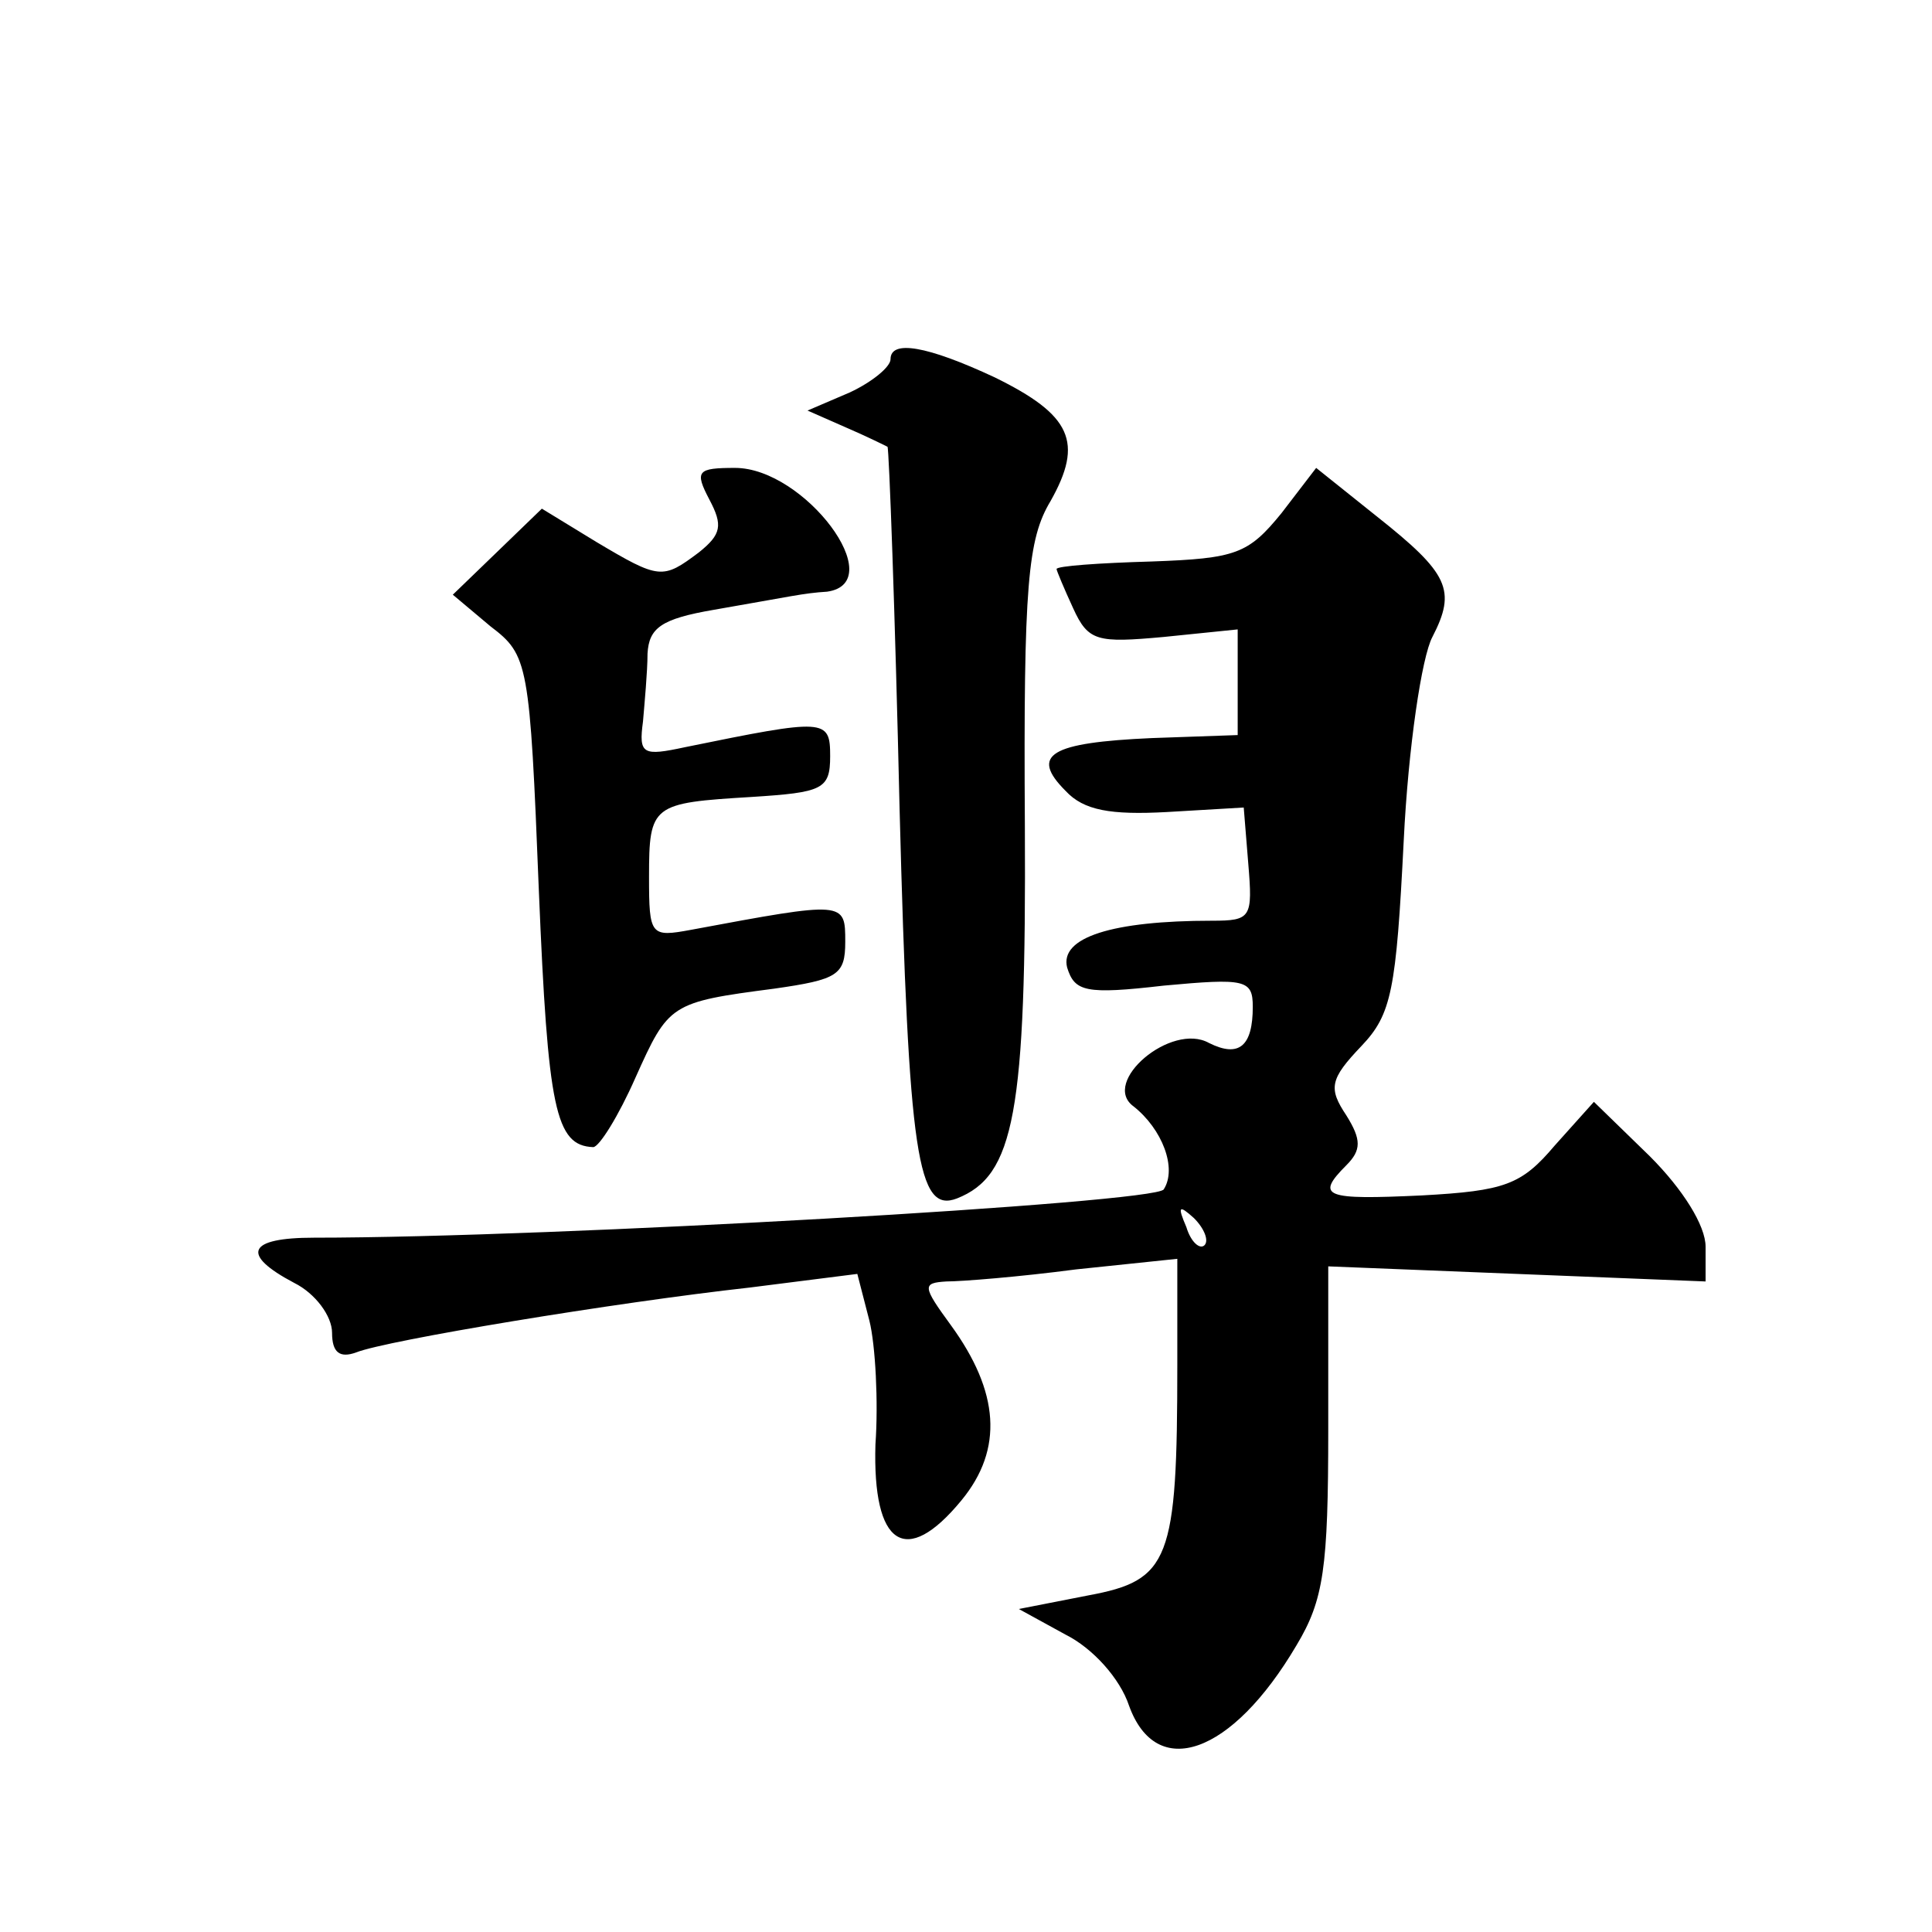
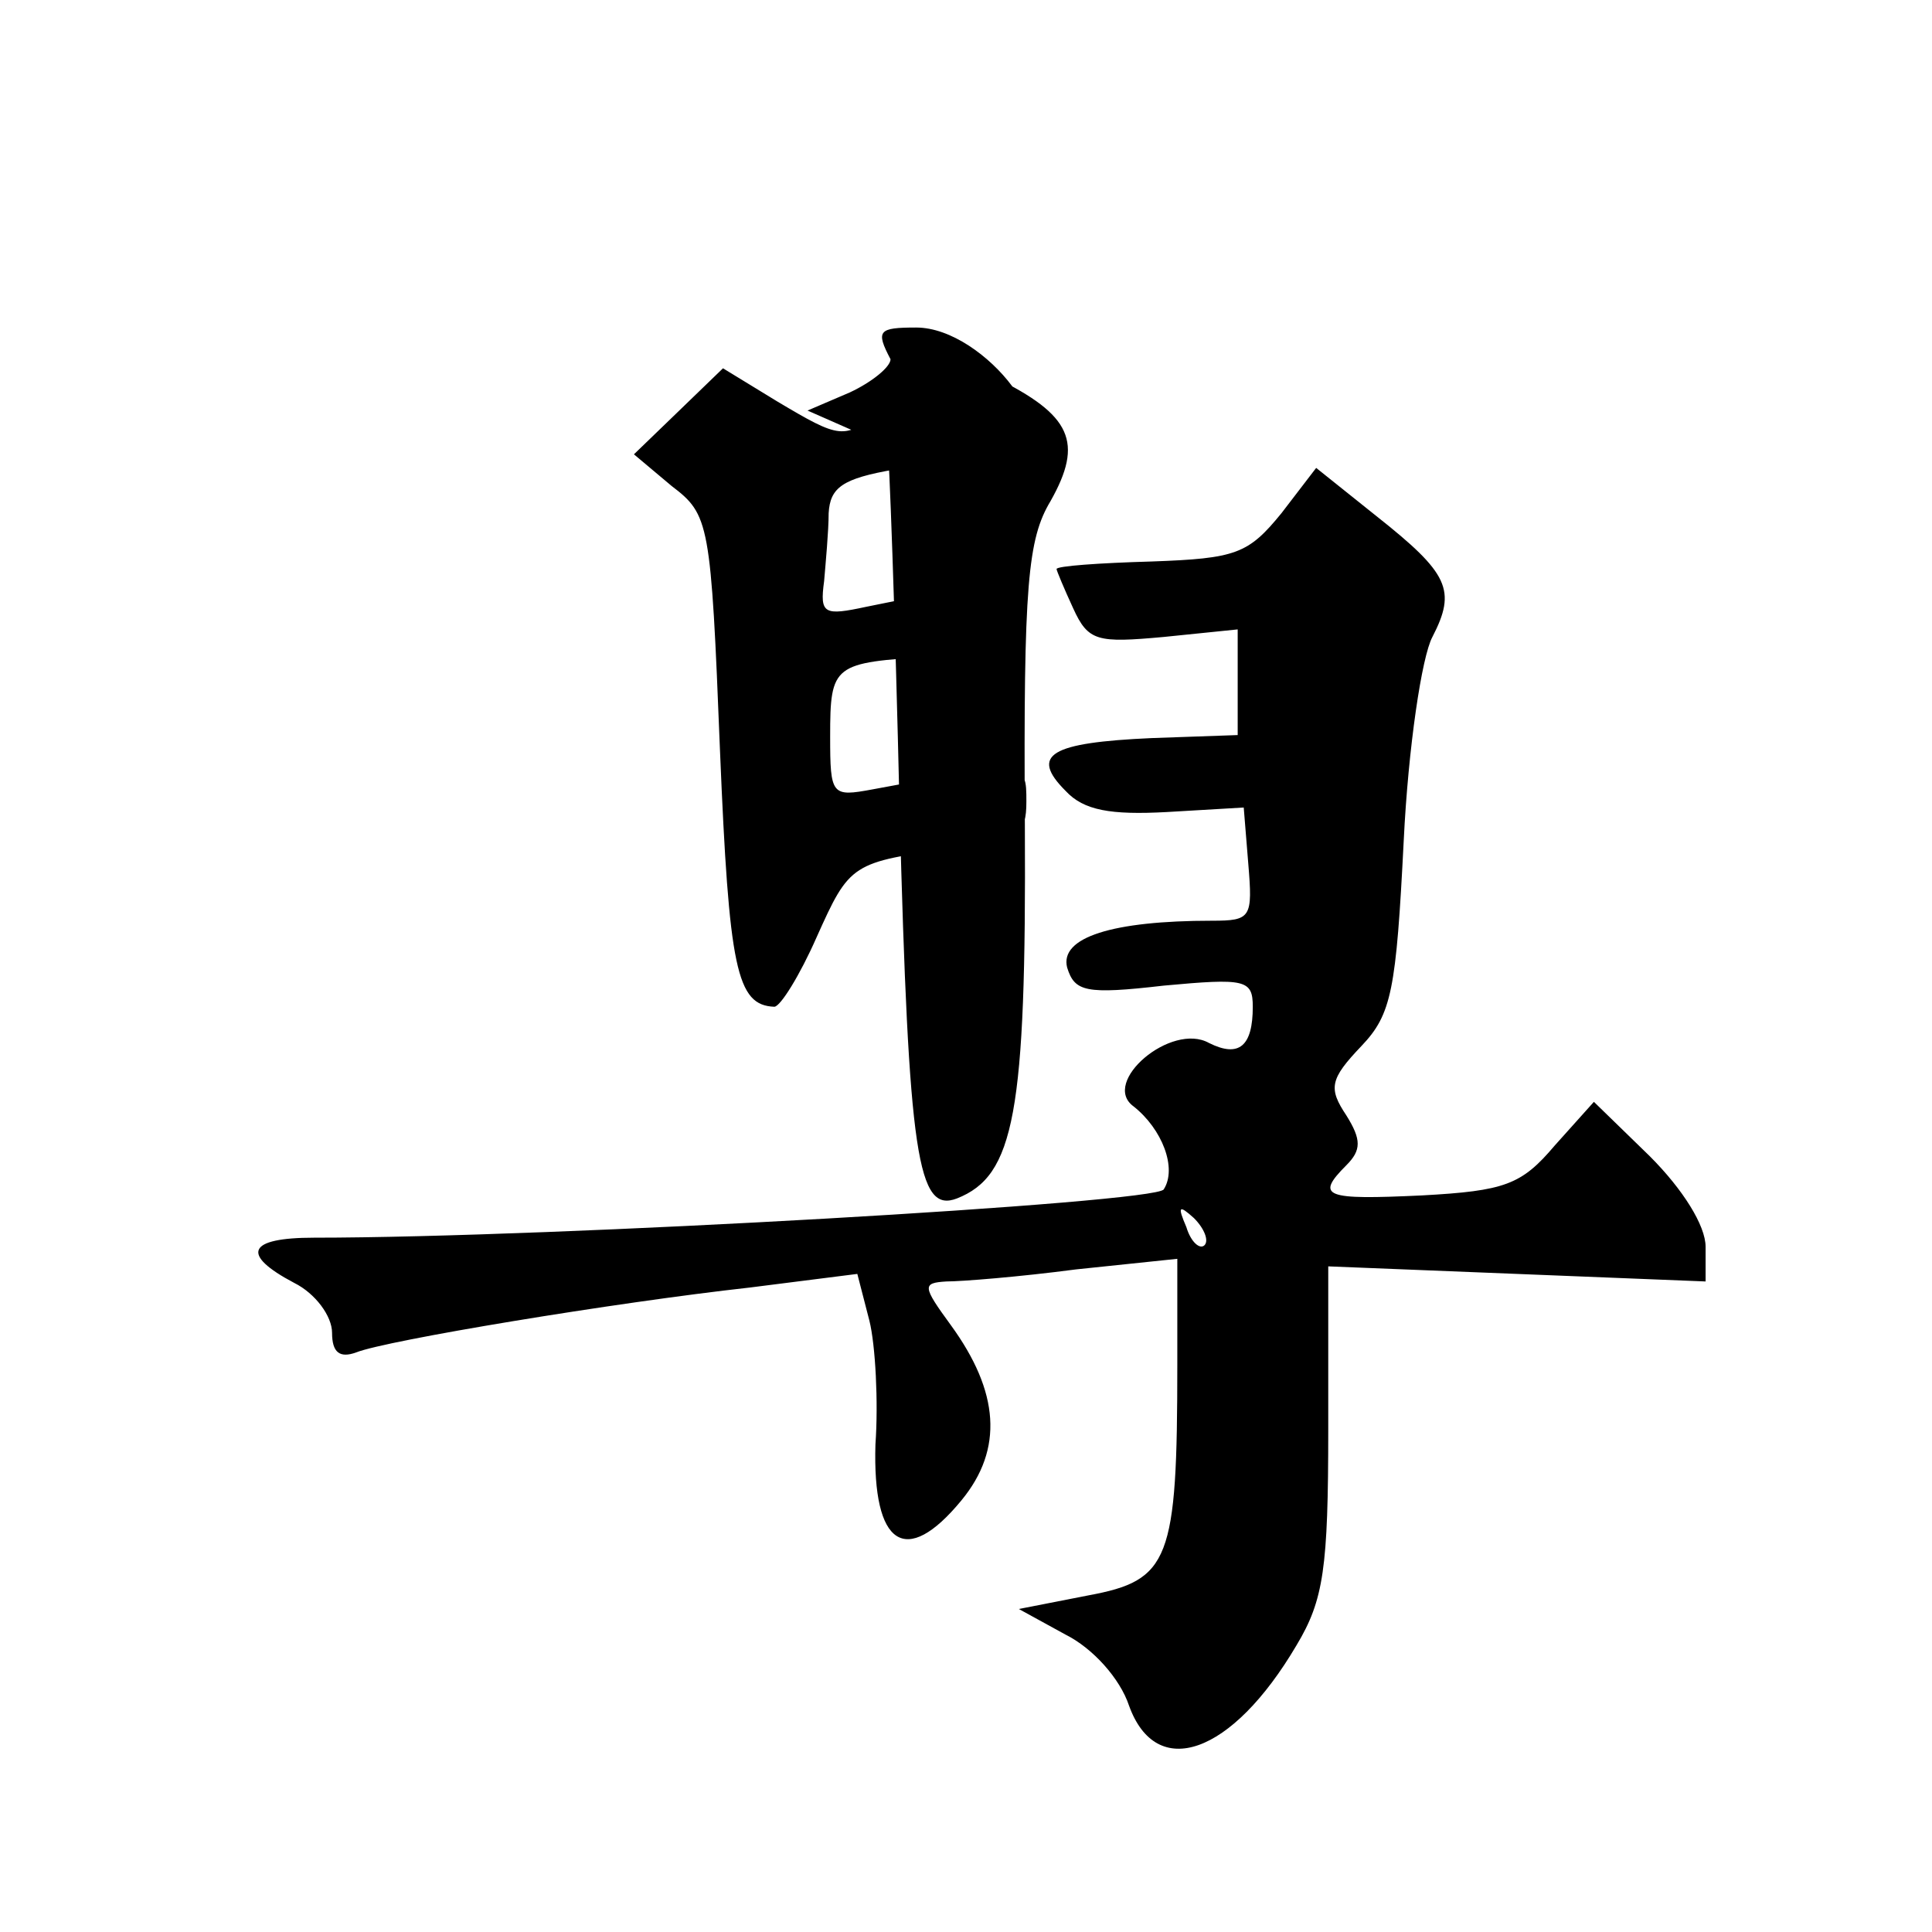
<svg xmlns="http://www.w3.org/2000/svg" version="1.0" width="128pt" height="128pt" viewBox="0 0 128 128" preserveAspectRatio="xMidYMid meet">
  <g transform="translate(0,128) scale(0.1,-0.1)" fill="#0" stroke="none">
-     <path d="M590 1042 c0 -5 -12 -15 -27 -22 l-28 -12 25 -11 c14 -6 26 -12 28 -13 1 -1 5 -109 8 -240 6 -231 12 -268 38 -258 38 15 46 56 45 247 -1 160 2 190 17 215 22 39 14 57 -37 82 -45 21 -69 25 -69 12z M470 949 c9 -17 8 -23 -7 -35 -24 -18 -26 -18 -68 7 l-36 22 -30 -29 -29 -28 25 -21 c25 -19 26 -24 32 -175 6 -145 11 -169 36 -170 4 0 17 21 28 46 22 49 23 50 92 59 42 6 47 9 47 31 0 27 0 27 -102 8 -27 -5 -28 -4 -28 35 0 48 2 49 68 53 47 3 52 5 52 27 0 25 -3 25 -96 6 -28 -6 -31 -5 -28 17 1 12 3 33 3 45 1 17 9 23 44 29 52 9 59 11 75 12 42 6 -15 82 -61 82 -25 0 -27 -2 -17 -21z M849 940 c-22 -27 -30 -30 -86 -32 -35 -1 -63 -3 -63 -5 0 -1 5 -13 11 -26 10 -22 16 -23 60 -19 l49 5 0 -35 0 -35 -57 -2 c-67 -3 -81 -11 -57 -35 12 -13 30 -16 67 -14 l51 3 3 -37 c3 -36 2 -38 -24 -38 -66 0 -101 -11 -96 -31 5 -16 12 -18 64 -12 54 5 59 4 59 -14 0 -26 -9 -34 -29 -24 -25 14 -72 -26 -50 -42 19 -15 29 -41 20 -55 -5 -9 -405 -32 -563 -32 -44 0 -49 -11 -13 -30 14 -7 25 -22 25 -33 0 -13 5 -17 16 -13 20 8 171 33 261 43 l71 9 8 -31 c4 -16 6 -54 4 -82 -2 -67 20 -82 57 -37 28 34 25 72 -7 116 -19 26 -19 28 -3 29 10 0 48 3 86 8 l67 7 0 -70 c0 -130 -5 -143 -59 -153 l-46 -9 31 -17 c18 -9 36 -29 42 -47 18 -50 68 -33 111 40 18 30 21 51 21 143 l0 108 125 -5 125 -5 0 23 c0 14 -15 38 -37 60 l-37 36 -26 -29 c-22 -26 -33 -30 -88 -33 -64 -3 -71 -1 -50 20 10 10 10 17 0 33 -12 18 -11 24 10 46 20 21 23 37 28 136 3 62 12 122 19 135 16 31 11 42 -37 80 l-40 32 -23 -30z m-51 -485 c-3 -3 -9 2 -12 12 -6 14 -5 15 5 6 7 -7 10 -15 7 -18z" />
+     <path d="M590 1042 c0 -5 -12 -15 -27 -22 l-28 -12 25 -11 c14 -6 26 -12 28 -13 1 -1 5 -109 8 -240 6 -231 12 -268 38 -258 38 15 46 56 45 247 -1 160 2 190 17 215 22 39 14 57 -37 82 -45 21 -69 25 -69 12z c9 -17 8 -23 -7 -35 -24 -18 -26 -18 -68 7 l-36 22 -30 -29 -29 -28 25 -21 c25 -19 26 -24 32 -175 6 -145 11 -169 36 -170 4 0 17 21 28 46 22 49 23 50 92 59 42 6 47 9 47 31 0 27 0 27 -102 8 -27 -5 -28 -4 -28 35 0 48 2 49 68 53 47 3 52 5 52 27 0 25 -3 25 -96 6 -28 -6 -31 -5 -28 17 1 12 3 33 3 45 1 17 9 23 44 29 52 9 59 11 75 12 42 6 -15 82 -61 82 -25 0 -27 -2 -17 -21z M849 940 c-22 -27 -30 -30 -86 -32 -35 -1 -63 -3 -63 -5 0 -1 5 -13 11 -26 10 -22 16 -23 60 -19 l49 5 0 -35 0 -35 -57 -2 c-67 -3 -81 -11 -57 -35 12 -13 30 -16 67 -14 l51 3 3 -37 c3 -36 2 -38 -24 -38 -66 0 -101 -11 -96 -31 5 -16 12 -18 64 -12 54 5 59 4 59 -14 0 -26 -9 -34 -29 -24 -25 14 -72 -26 -50 -42 19 -15 29 -41 20 -55 -5 -9 -405 -32 -563 -32 -44 0 -49 -11 -13 -30 14 -7 25 -22 25 -33 0 -13 5 -17 16 -13 20 8 171 33 261 43 l71 9 8 -31 c4 -16 6 -54 4 -82 -2 -67 20 -82 57 -37 28 34 25 72 -7 116 -19 26 -19 28 -3 29 10 0 48 3 86 8 l67 7 0 -70 c0 -130 -5 -143 -59 -153 l-46 -9 31 -17 c18 -9 36 -29 42 -47 18 -50 68 -33 111 40 18 30 21 51 21 143 l0 108 125 -5 125 -5 0 23 c0 14 -15 38 -37 60 l-37 36 -26 -29 c-22 -26 -33 -30 -88 -33 -64 -3 -71 -1 -50 20 10 10 10 17 0 33 -12 18 -11 24 10 46 20 21 23 37 28 136 3 62 12 122 19 135 16 31 11 42 -37 80 l-40 32 -23 -30z m-51 -485 c-3 -3 -9 2 -12 12 -6 14 -5 15 5 6 7 -7 10 -15 7 -18z" />
  </g>
</svg>